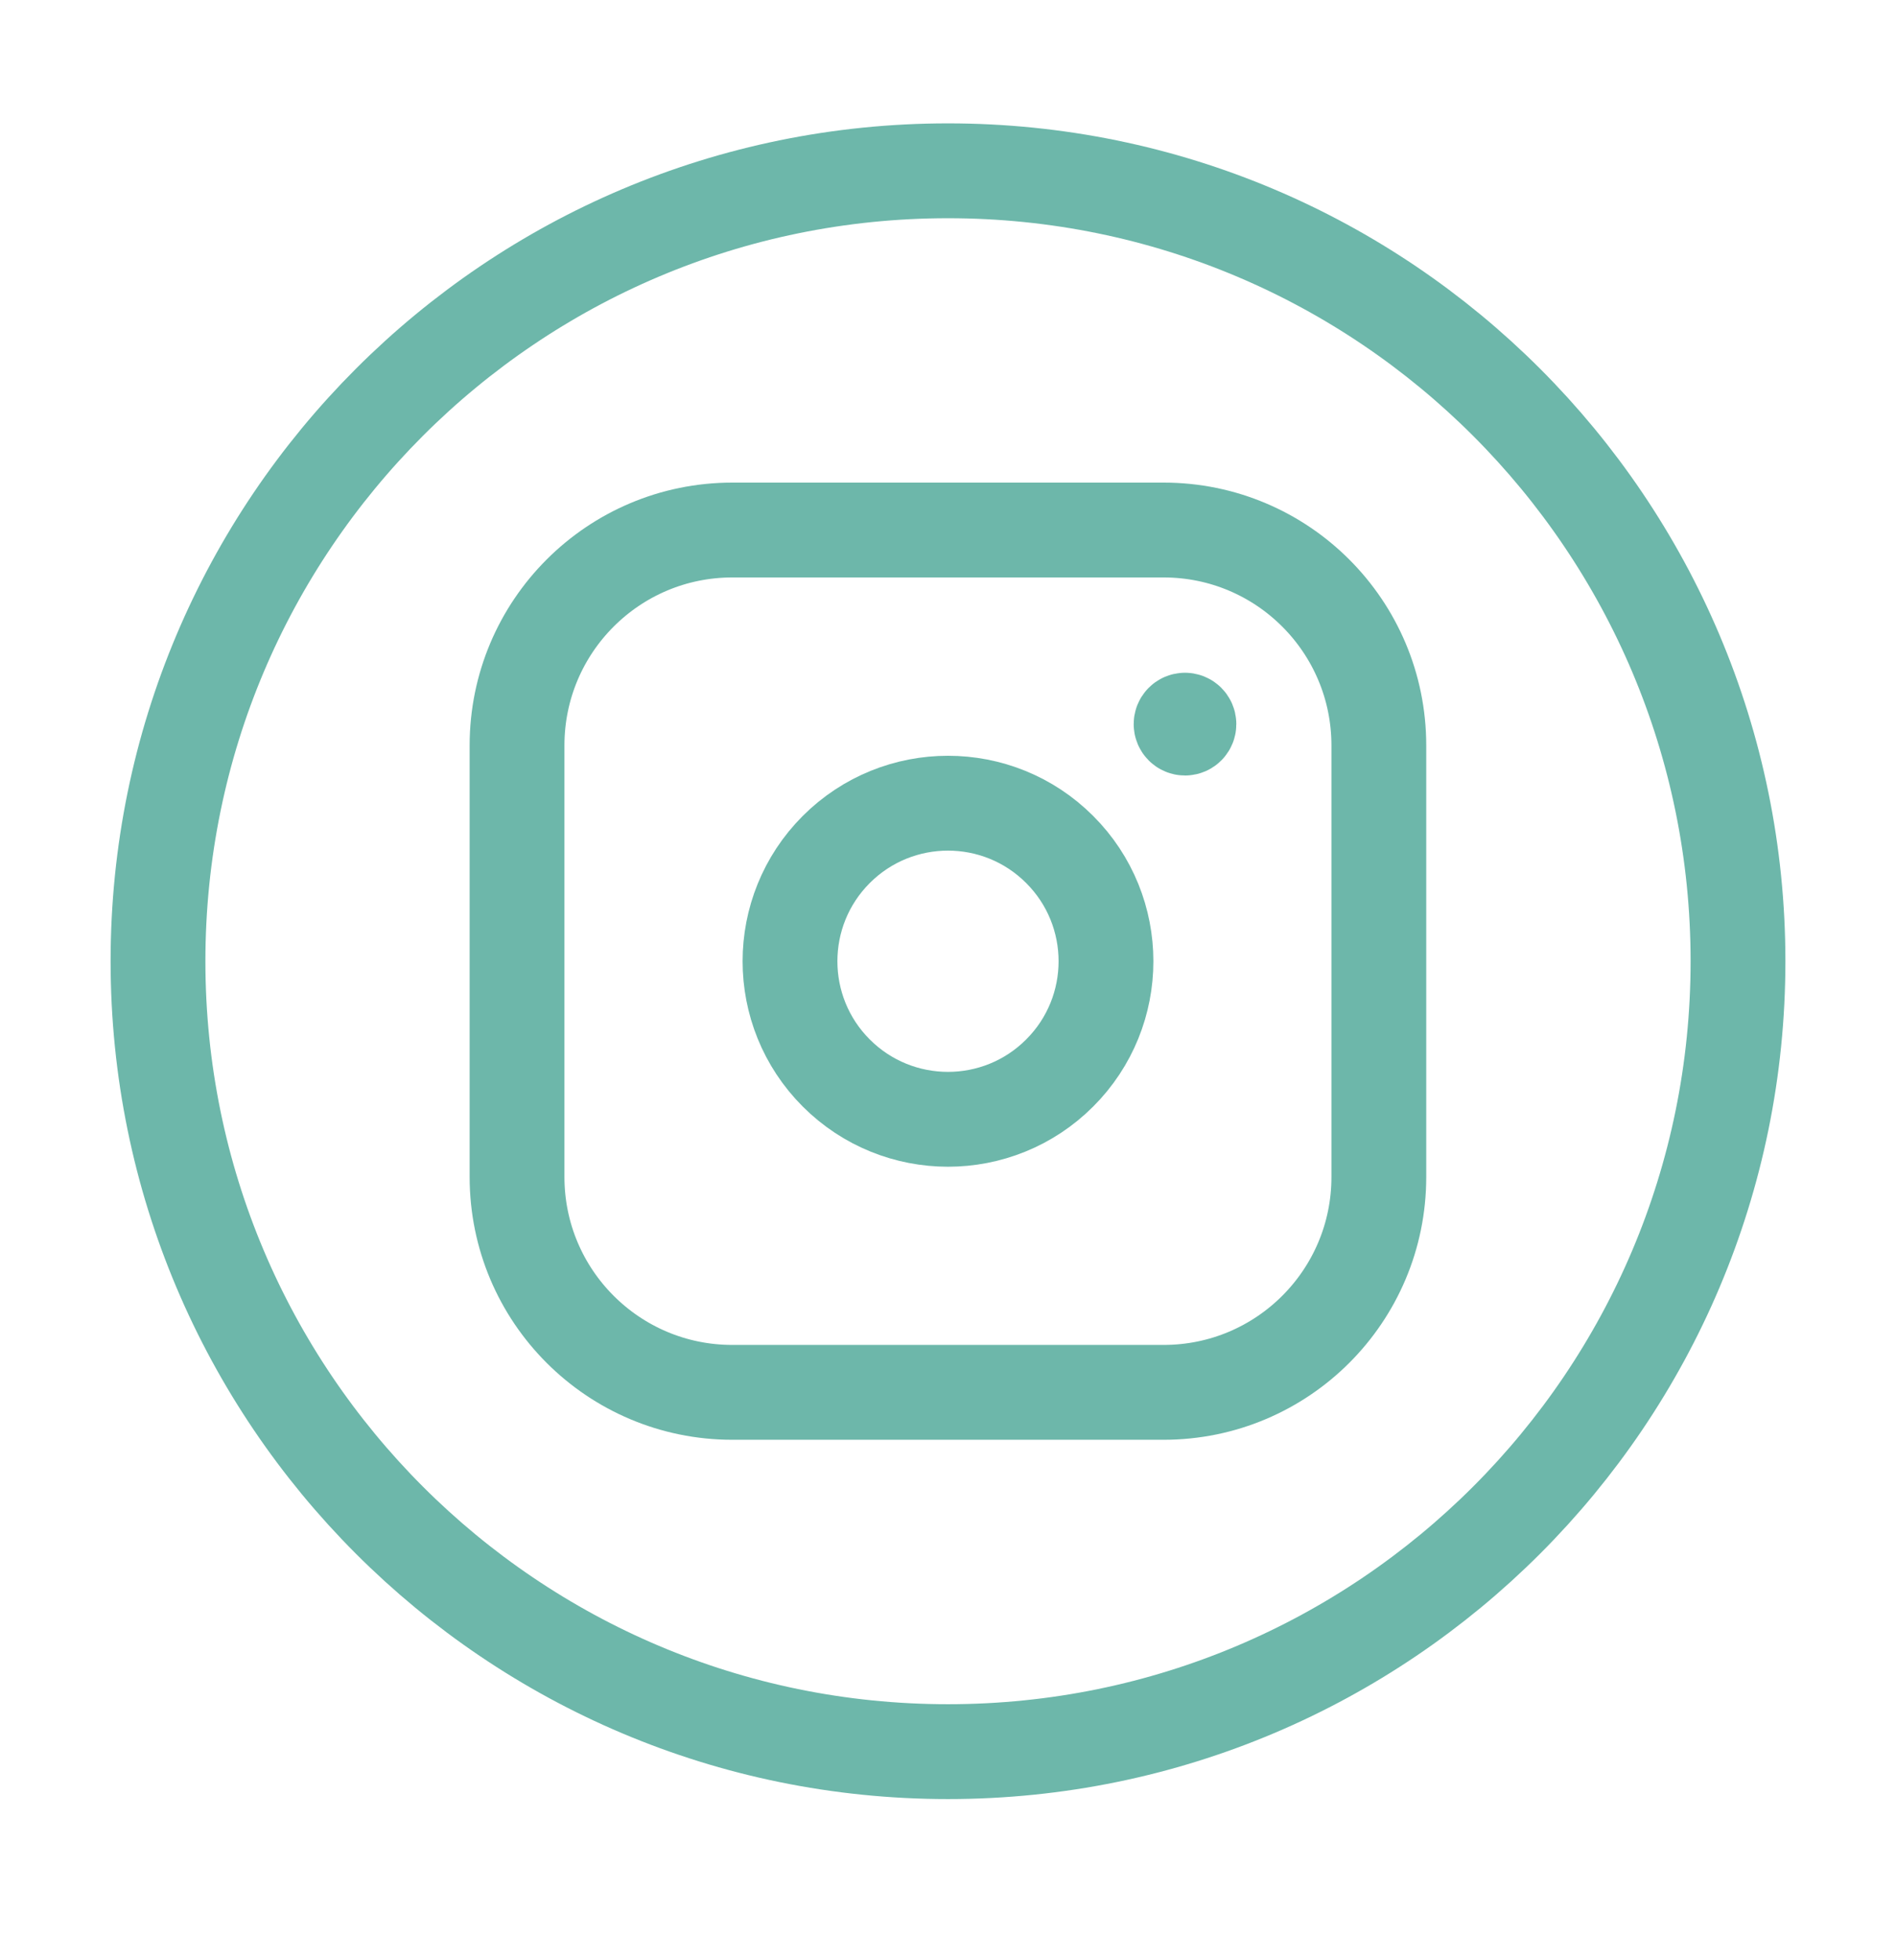
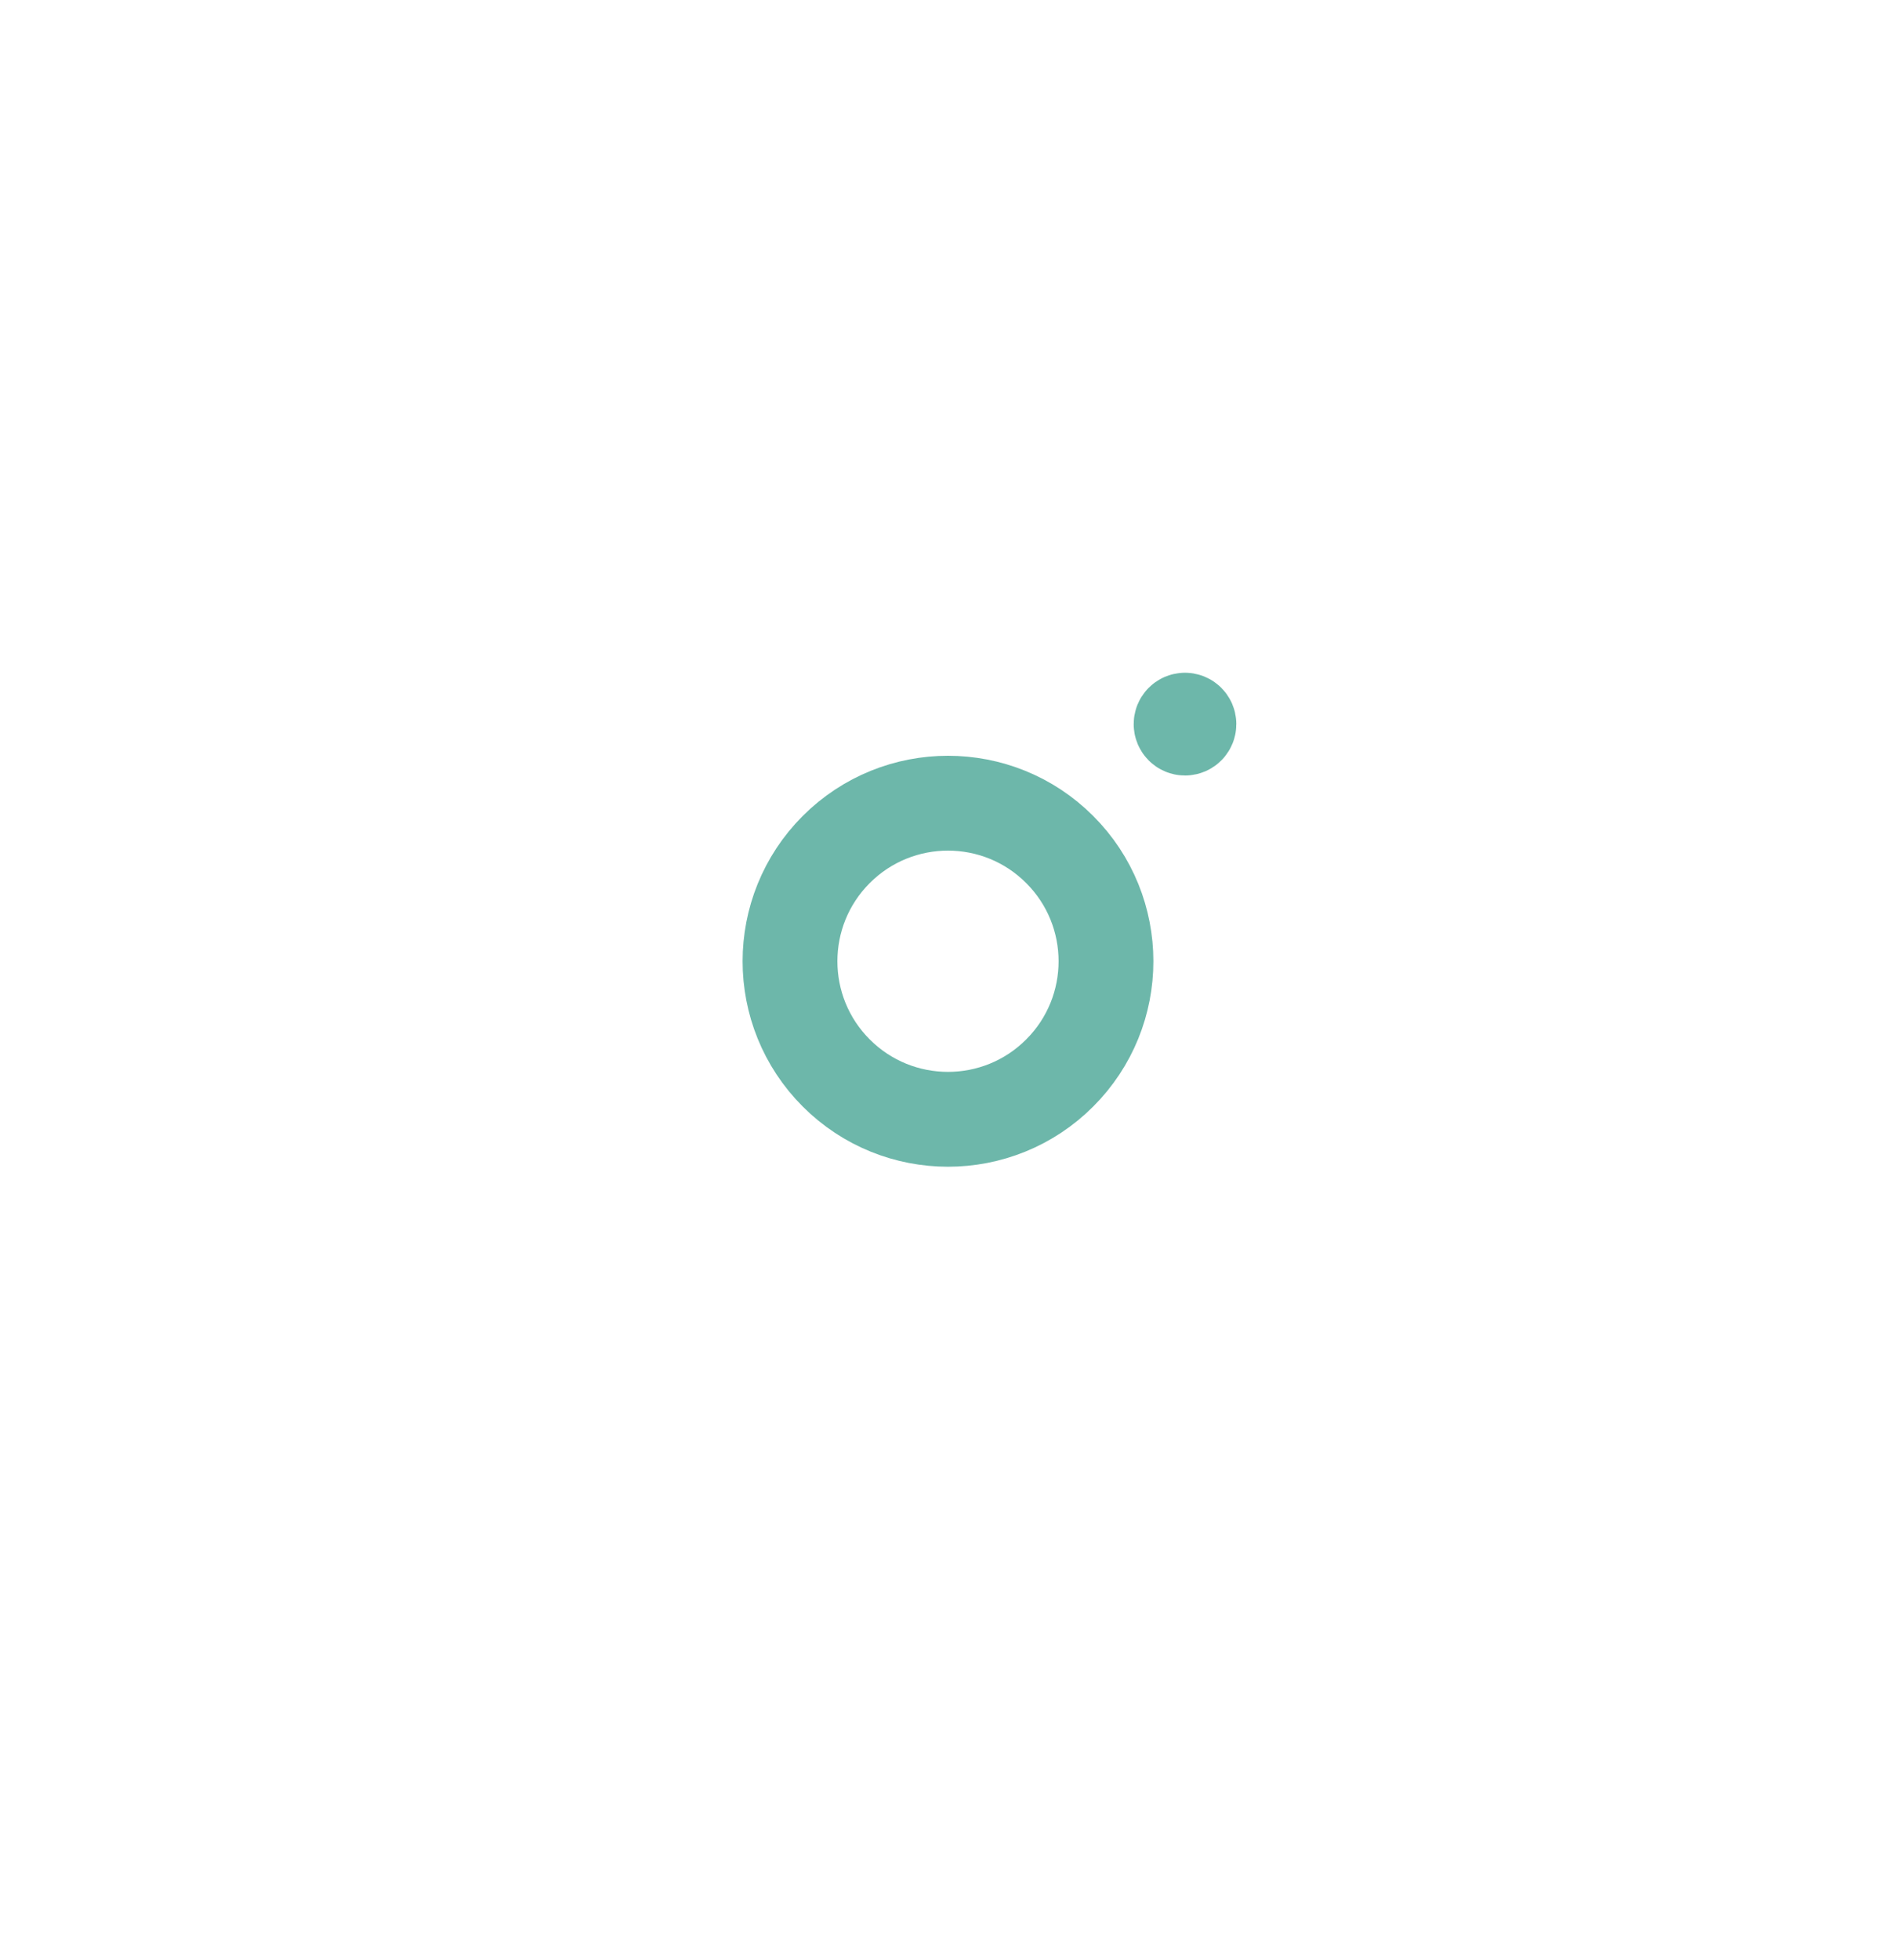
<svg xmlns="http://www.w3.org/2000/svg" width="30" height="31" viewBox="0 0 30 31" fill="none">
-   <path fill-rule="evenodd" clip-rule="evenodd" d="M15 27.701C21.904 27.701 27.5 22.105 27.5 15.201C27.5 8.298 21.904 2.701 15 2.701C8.096 2.701 2.5 8.298 2.5 15.201C2.5 22.105 8.096 27.701 15 27.701Z" stroke="#6DB7AA" stroke-width="1.5" stroke-linecap="round" stroke-linejoin="round" />
-   <path fill-rule="evenodd" clip-rule="evenodd" d="M11.587 8.382H18.412C20.292 8.382 21.817 9.906 21.817 11.789V18.614C21.817 20.494 20.294 22.019 18.411 22.019H11.587C9.706 22.019 8.181 20.495 8.181 18.612V11.789C8.181 9.907 9.706 8.382 11.587 8.382Z" stroke="#6DB7AA" stroke-width="1.5" stroke-linecap="round" stroke-linejoin="round" />
  <path d="M18.75 11.389C18.715 11.389 18.688 11.417 18.688 11.451C18.688 11.485 18.715 11.514 18.75 11.514C18.785 11.514 18.812 11.486 18.812 11.451C18.812 11.417 18.784 11.389 18.75 11.389" stroke="#6DB7AA" stroke-width="1.5" stroke-linecap="round" stroke-linejoin="round" />
  <path d="M16.767 13.434C17.744 14.41 17.744 15.993 16.767 16.969C15.791 17.945 14.209 17.945 13.232 16.969C12.256 15.993 12.256 14.41 13.232 13.434C14.209 12.458 15.791 12.458 16.767 13.434" stroke="#6DB7AA" stroke-width="1.5" stroke-linecap="round" stroke-linejoin="round" />
</svg>